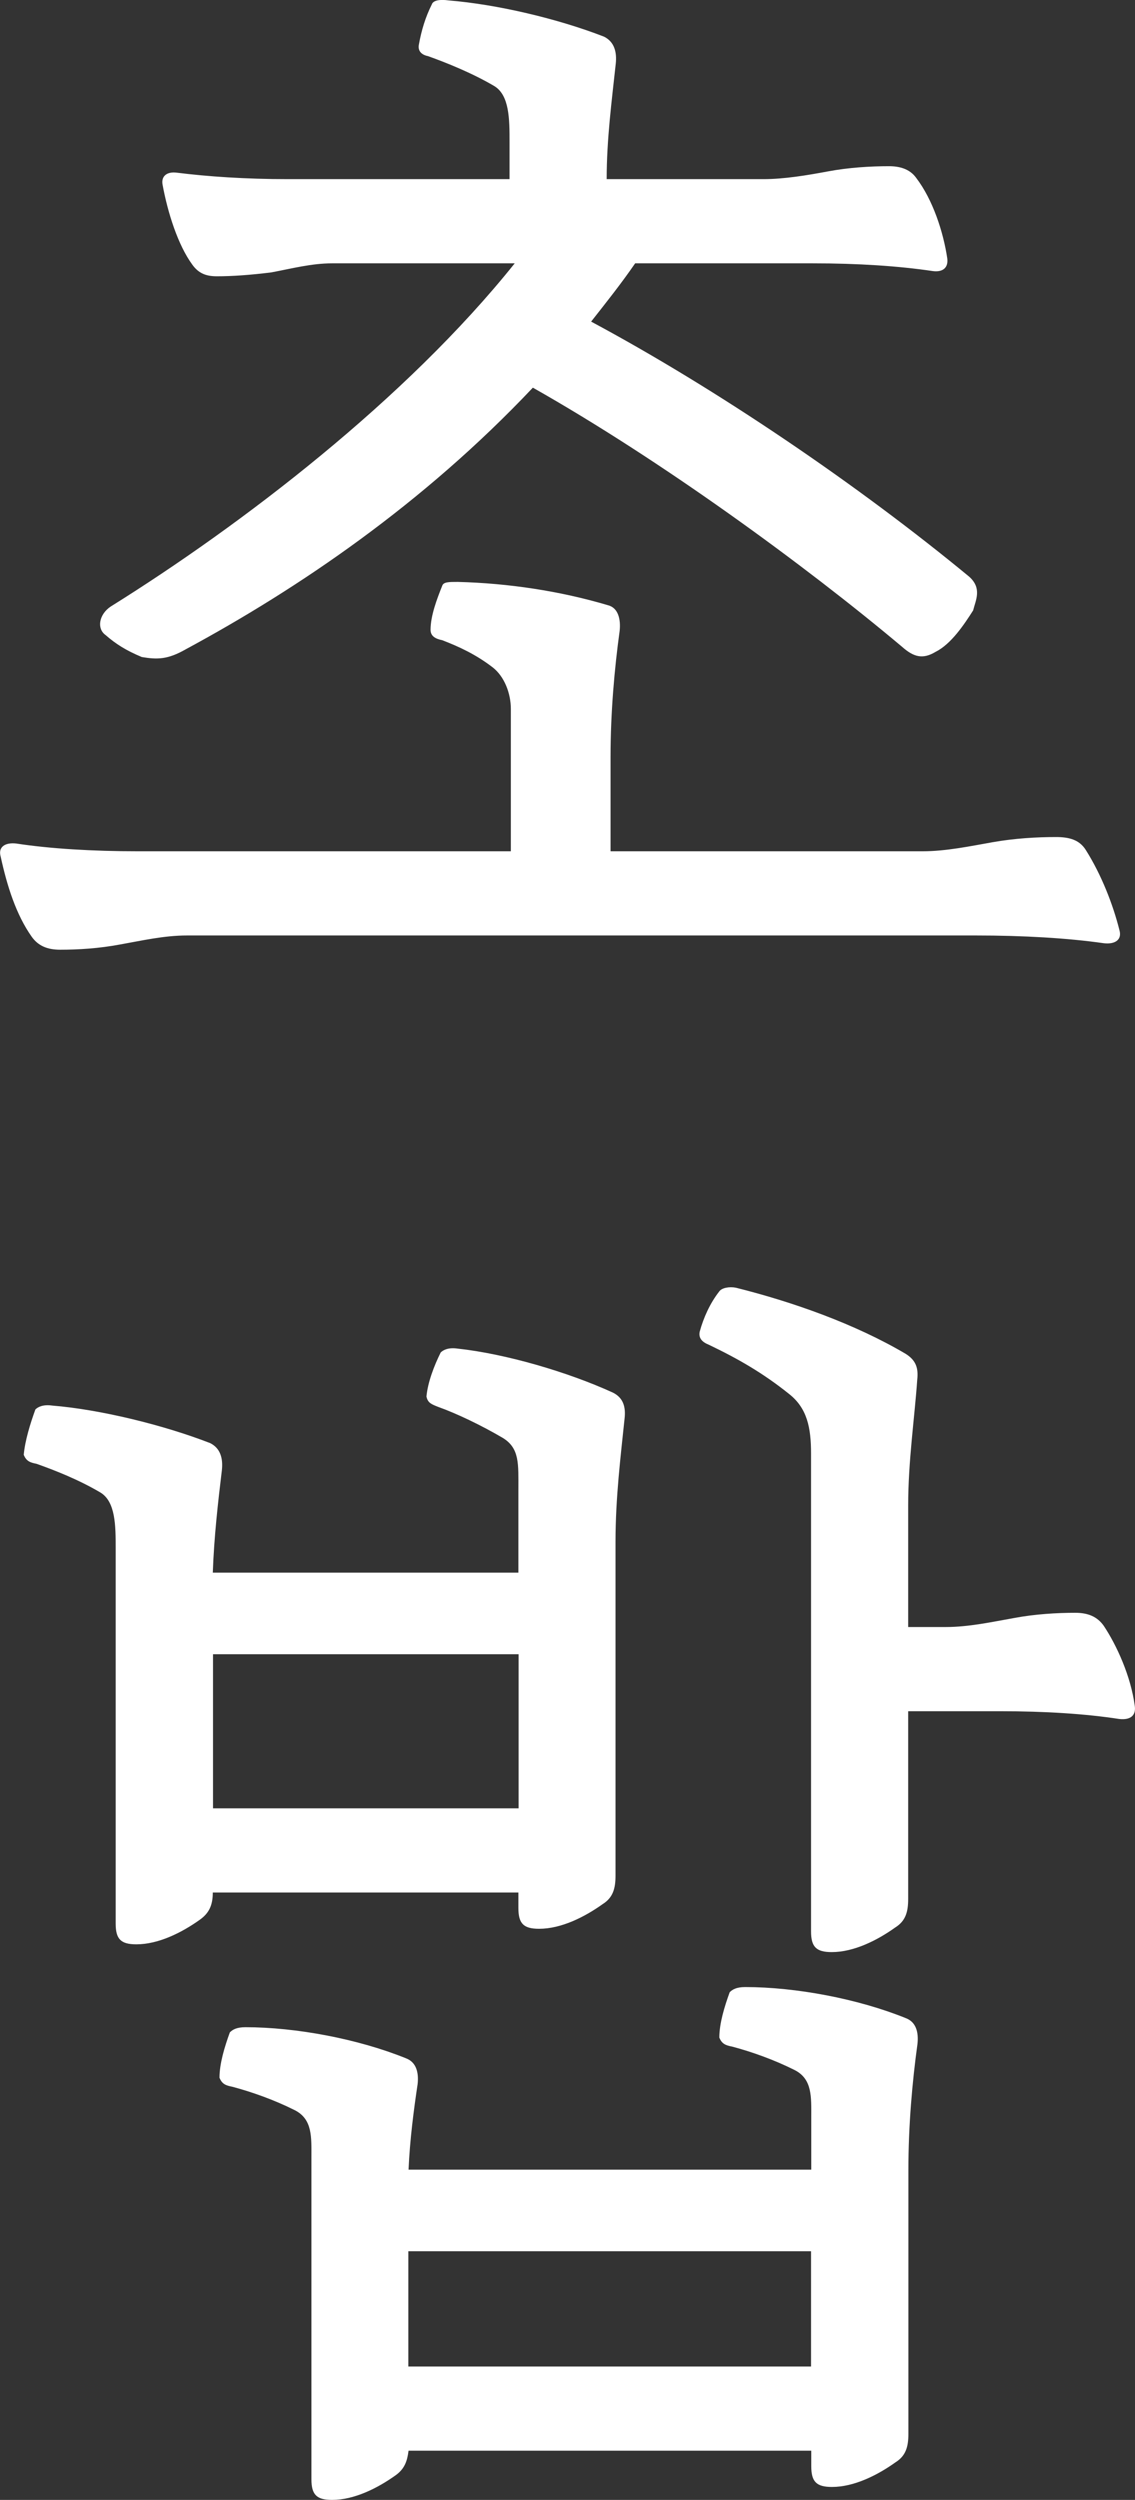
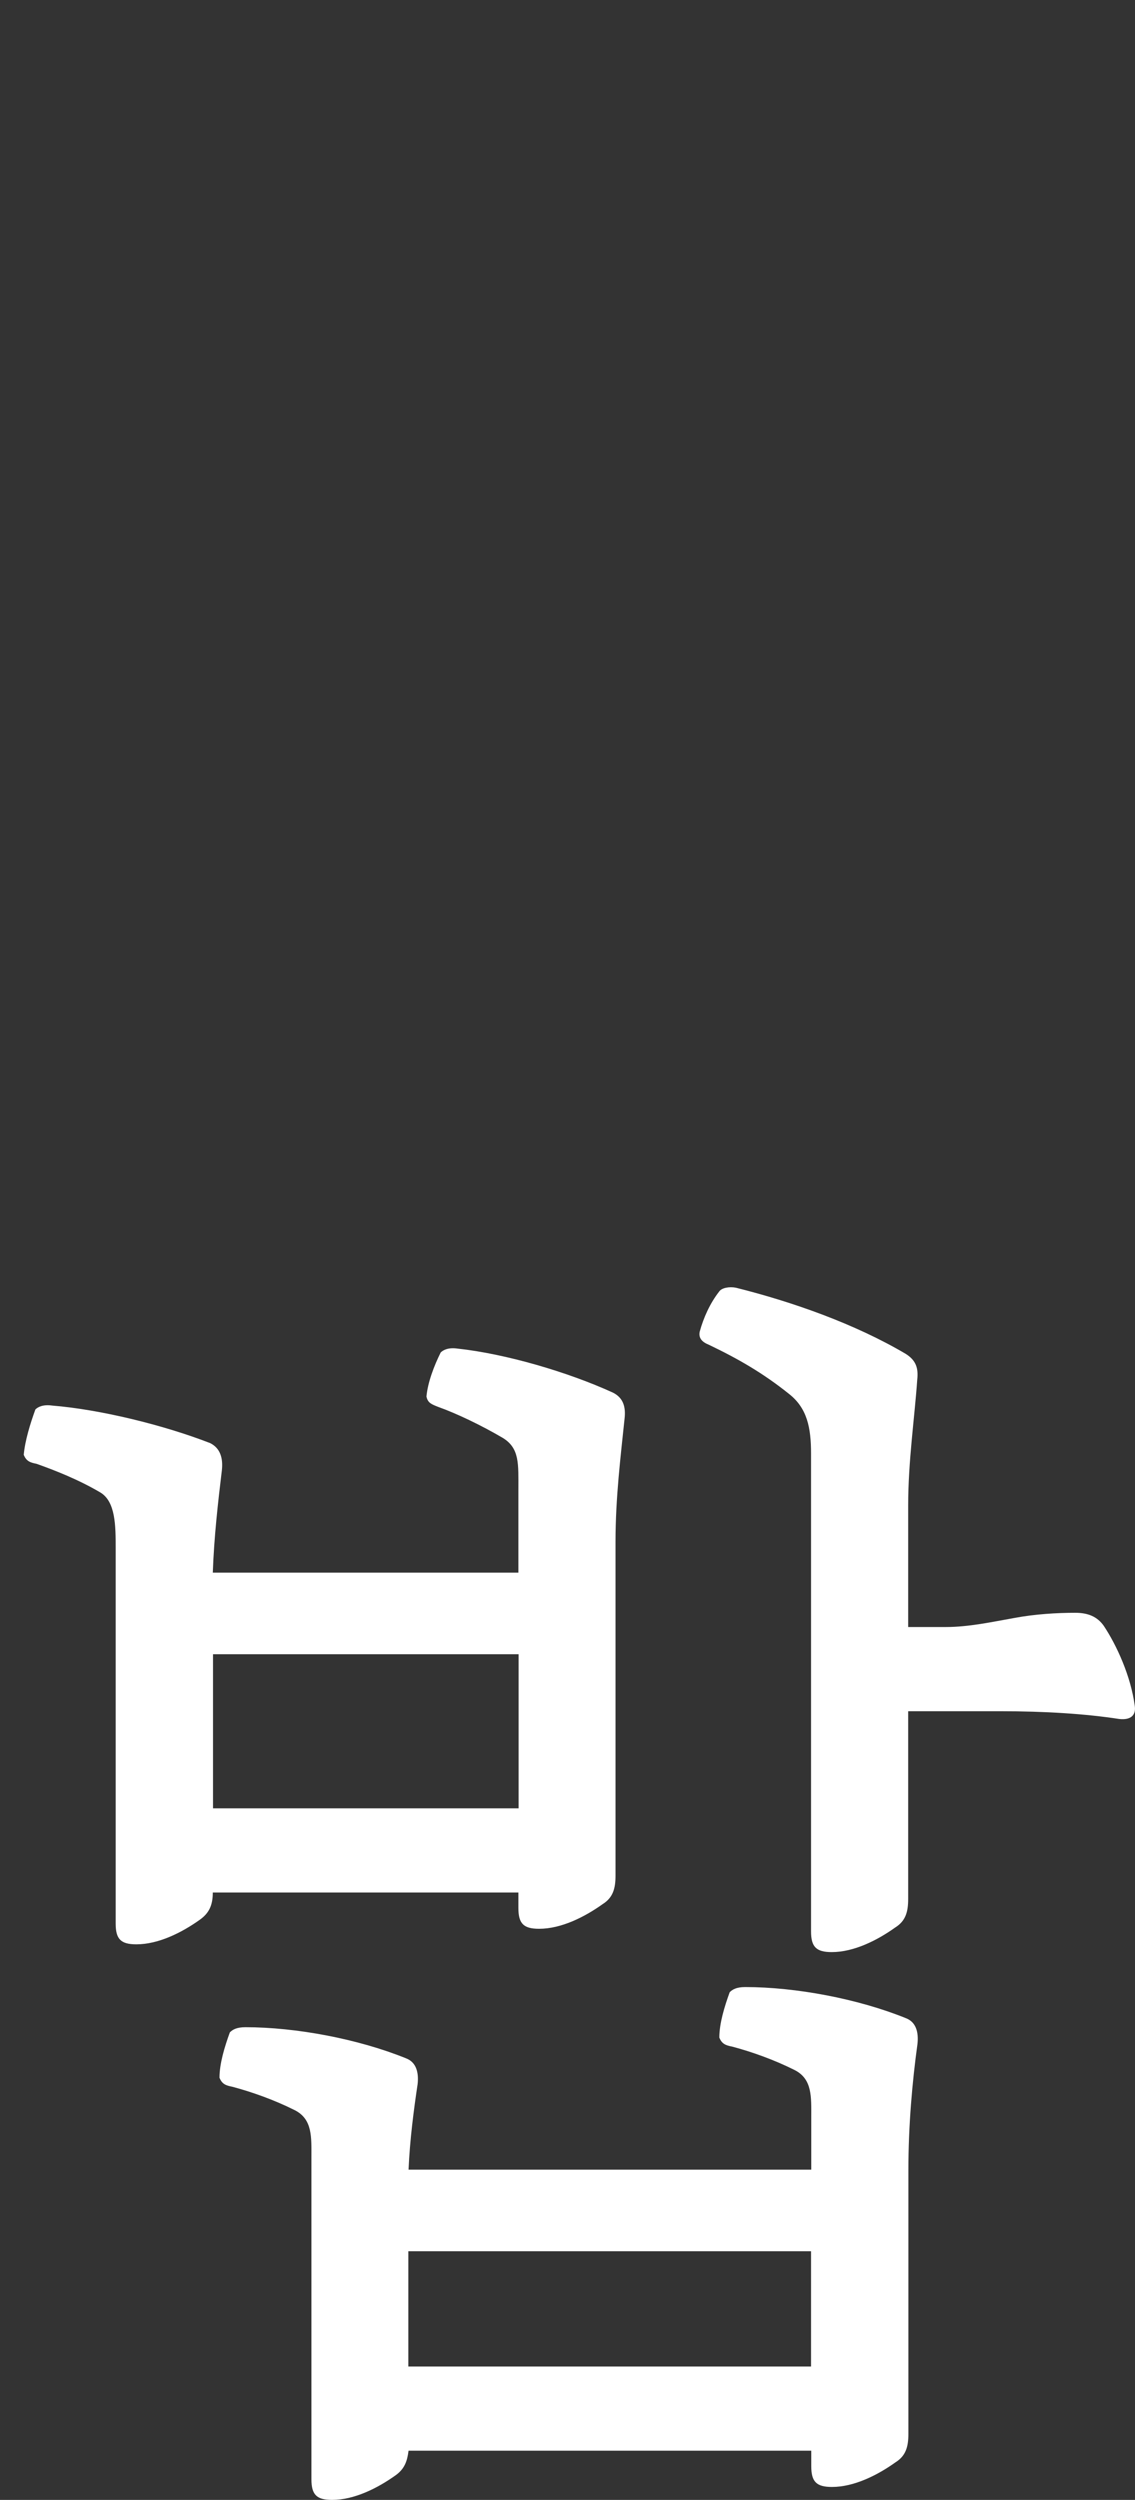
<svg xmlns="http://www.w3.org/2000/svg" id="_レイヤー_2" data-name="レイヤー 2" viewBox="0 0 52.59 115.82">
  <rect x="0" y="0" width="52.59" height="115.82" fill="#333333" stroke="none" />
  <defs>
    <style>
      .cls-1 {
        fill: #fff;
        stroke-width: 0px;
      }
    </style>
  </defs>
  <g id="D">
    <g>
-       <path class="cls-1" d="M5.55,43.76c-.96.18-1.92.24-2.76.24-.6,0-1.02-.18-1.32-.6-.72-1.02-1.14-2.34-1.44-3.72-.12-.42.18-.66.72-.6,1.56.24,3.54.36,5.64.36h17.28v-6.6c0-.72-.3-1.5-.84-1.92-.78-.6-1.56-.96-2.34-1.26-.3-.06-.54-.18-.54-.48,0-.66.3-1.44.54-2.04.06-.18.3-.18.72-.18,2.34.06,4.74.42,6.96,1.08.48.12.6.66.54,1.2-.24,1.74-.42,3.78-.42,5.82v4.38h14.46c1.08,0,2.22-.24,3.24-.42,1.02-.18,2.04-.24,2.94-.24.6,0,1.08.12,1.38.6.72,1.14,1.26,2.52,1.56,3.72.12.42-.18.66-.72.6-1.68-.24-3.72-.36-5.94-.36H8.67c-1.08,0-2.1.24-3.12.42ZM13.35,8.3h10.26v-1.74c0-1.02,0-2.16-.72-2.58-1.02-.6-2.22-1.08-3.06-1.38-.3-.06-.48-.24-.42-.54.12-.66.3-1.26.6-1.86.06-.18.36-.24.78-.18,2.22.18,5.04.84,7.2,1.68.48.24.6.72.54,1.26-.18,1.68-.42,3.48-.42,5.34h7.26c.96,0,2.04-.18,3-.36.96-.18,1.98-.24,2.82-.24.48,0,.96.12,1.26.54.78,1.02,1.26,2.52,1.44,3.72.06.42-.18.66-.66.6-1.62-.24-3.48-.36-5.58-.36h-8.22c-.66.96-1.38,1.86-2.04,2.7,5.82,3.12,12.36,7.56,17.52,11.82.6.54.3,1.08.18,1.56-.42.66-1.02,1.56-1.74,1.92-.6.36-1.02.24-1.56-.24-4.5-3.78-11.16-8.64-17.1-12-5.1,5.4-10.86,9.3-16.08,12.12-.84.48-1.32.48-2.04.36-.72-.3-1.2-.6-1.68-1.02-.42-.3-.3-.96.24-1.32,6.06-3.78,13.68-9.6,18.72-15.9h-8.46c-.96,0-1.86.24-2.82.42-.96.12-1.8.18-2.52.18-.48,0-.84-.12-1.14-.54-.66-.9-1.14-2.4-1.38-3.72-.06-.36.18-.6.66-.54,1.44.18,3.18.3,5.16.3Z" />
      <path class="cls-1" d="M27.92,88.22c-.84.6-1.92,1.14-2.94,1.14-.72,0-.96-.24-.96-.96v-.72h-14.16c0,.6-.18.96-.6,1.26-.84.6-1.92,1.14-2.94,1.14-.72,0-.96-.24-.96-.96v-17.4c0-1.02,0-2.16-.72-2.58-1.02-.6-2.1-1.02-2.94-1.32-.3-.06-.48-.12-.6-.42.06-.66.3-1.44.54-2.1.12-.12.36-.24.78-.18,2.22.18,5.16.9,7.32,1.74.48.24.6.72.54,1.26-.18,1.5-.36,3.06-.42,4.74h14.16v-3.84c0-1.2.06-1.92-.72-2.4-1.02-.6-2.16-1.14-3-1.44-.3-.12-.48-.18-.54-.48.06-.66.36-1.44.66-2.04.12-.12.36-.24.78-.18,2.22.24,5.1,1.08,7.2,2.04.48.24.6.66.54,1.2-.18,1.74-.42,3.66-.42,5.7v15.48c0,.6-.12,1.02-.6,1.32ZM9.87,83.78h14.16v-7.14h-14.16v7.14ZM14.43,114.86v-14.88c0-.96.06-1.8-.78-2.22-.96-.48-1.98-.84-2.88-1.08-.3-.06-.48-.12-.6-.42,0-.66.24-1.44.48-2.1.12-.12.3-.24.72-.24,2.34,0,5.22.54,7.44,1.44.48.18.6.66.54,1.2-.18,1.2-.36,2.58-.42,3.96h18.66v-2.4c0-.96.06-1.8-.78-2.22-.96-.48-1.98-.84-2.88-1.08-.3-.06-.48-.12-.6-.42,0-.66.24-1.44.48-2.1.12-.12.3-.24.72-.24,2.34,0,5.22.54,7.44,1.44.48.18.6.66.54,1.2-.24,1.74-.42,3.78-.42,5.82v12.24c0,.6-.12,1.02-.6,1.32-.84.6-1.92,1.14-2.94,1.14-.72,0-.96-.24-.96-.96v-.72h-18.66c-.06.48-.18.84-.6,1.14-.84.6-1.92,1.14-2.94,1.14-.72,0-.96-.24-.96-.96ZM18.92,109.64h18.66v-5.34h-18.66v5.34ZM36.56,64.58c-1.2-.96-2.34-1.62-3.72-2.28-.3-.12-.48-.3-.42-.6.18-.66.48-1.32.9-1.86.12-.18.48-.24.78-.18,2.64.66,5.52,1.68,7.86,3.06.48.3.6.66.54,1.2-.12,1.74-.42,3.78-.42,5.82v5.64h1.74c1.08,0,2.16-.24,3.18-.42.96-.18,1.98-.24,2.82-.24.6,0,1.02.18,1.32.6.6.9,1.26,2.34,1.44,3.72.06.42-.18.66-.72.6-1.56-.24-3.42-.36-5.52-.36h-4.26v8.7c0,.6-.12,1.02-.6,1.32-.84.6-1.92,1.14-2.94,1.14-.72,0-.96-.24-.96-.96v-22.14c0-1.2-.18-2.1-1.02-2.76Z" />
    </g>
  </g>
</svg>